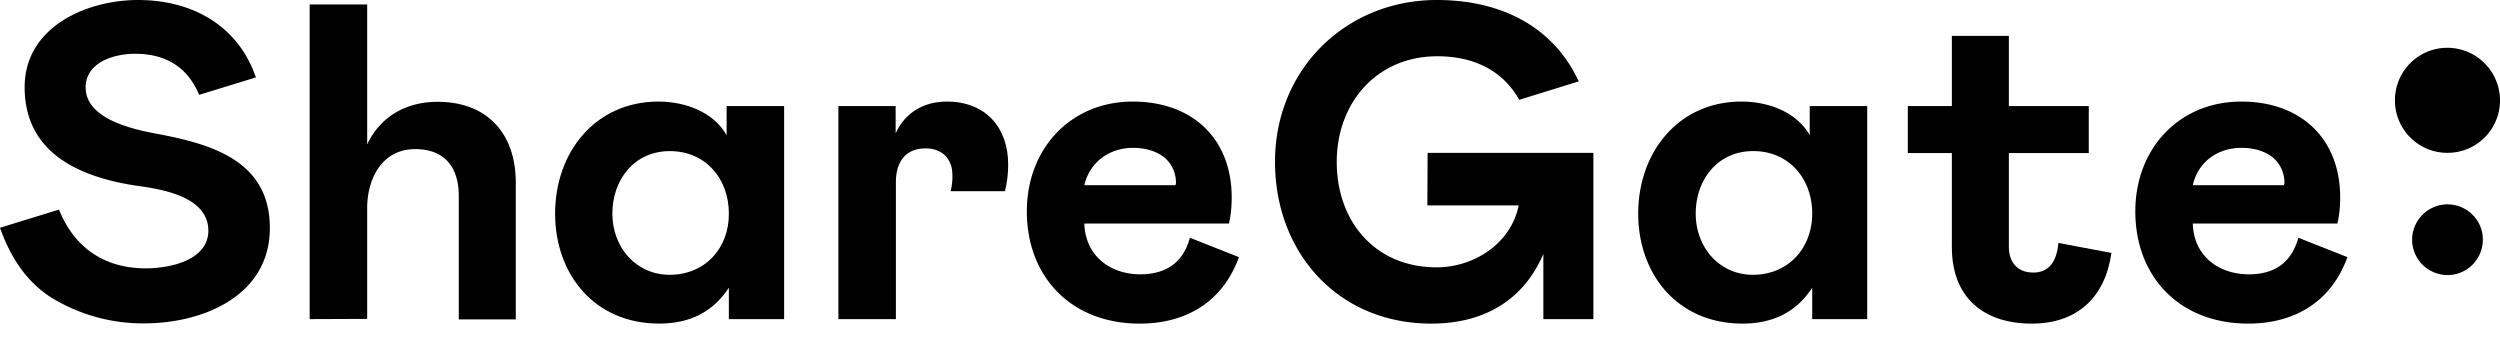
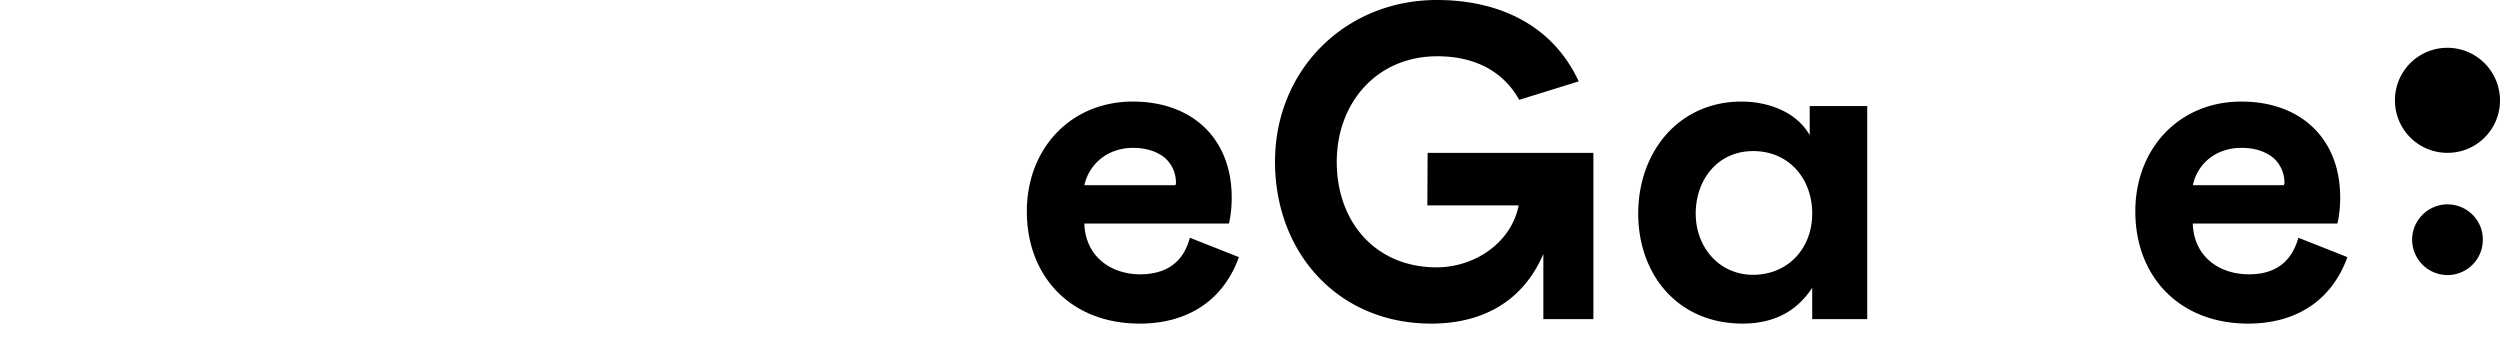
<svg xmlns="http://www.w3.org/2000/svg" width="140" height="19" fill="none">
-   <path fill-rule="evenodd" clip-rule="evenodd" d="M11.152 5.311c-.641-1.533-1.84-2.3-3.596-2.3-1.158 0-2.76.474-2.76 1.882 0 1.812 2.746 2.37 4.098 2.62 3.094.586 6.217 1.562 6.217 5.256 0 3.82-3.778 5.34-7.026 5.34a9.79 9.79 0 0 1-4.837-1.228C1.756 16.087.683 14.693 0 12.755l3.304-1.018c.822 2.05 2.453 3.29 4.865 3.29 1.31 0 3.499-.432 3.499-2.118-.014-1.91-2.607-2.315-4.029-2.51C3.471 9.772 1.38 7.932 1.38 4.88 1.38 1.506 4.851 0 7.737 0c2.997 0 5.59 1.408 6.593 4.335l-3.178.976zm6.19 12.56V.251h3.22v7.834c.752-1.589 2.216-2.383 3.945-2.383 2.788 0 4.377 1.784 4.377 4.53v7.653h-3.192v-6.914c0-1.59-.781-2.62-2.44-2.62-1.868 0-2.69 1.658-2.69 3.317v6.19l-3.22.013z" fill="#000" />
-   <path d="M31.086 11.96c0-3.443 2.259-6.272 5.785-6.272 1.464 0 3.067.557 3.82 1.881V5.94h3.22V17.87h-3.095v-1.756c-.878 1.338-2.16 2.007-3.903 2.007-3.61 0-5.827-2.746-5.827-6.161zm9.73 0c0-1.965-1.31-3.498-3.303-3.498-2.008 0-3.22 1.617-3.22 3.499 0 1.881 1.31 3.429 3.22 3.429 2.007-.014 3.317-1.52 3.303-3.43z" fill="#000" />
-   <path fill-rule="evenodd" clip-rule="evenodd" d="M50.156 5.938v1.534c.53-1.185 1.59-1.784 2.872-1.784 2.147 0 3.43 1.435 3.43 3.526 0 .502-.057 1.004-.182 1.492h-3.039c.07-.293.112-.6.098-.906 0-.934-.6-1.492-1.506-1.492-1.157 0-1.659.809-1.659 1.882v7.681h-3.22V5.938h3.206z" fill="#000" />
  <path d="M66.633 13.313L69.38 14.4c-.906 2.495-2.942 3.722-5.562 3.722-3.806 0-6.315-2.593-6.315-6.287 0-3.499 2.44-6.147 5.938-6.147 3.318 0 5.534 2.063 5.534 5.367 0 .487-.041.975-.153 1.463h-8.1c.057 1.784 1.409 2.844 3.151 2.844 1.464-.014 2.398-.683 2.76-2.05zm-5.91-2.942h5.102l.028-.097a1.852 1.852 0 0 0-.655-1.464c-.46-.348-1.032-.53-1.757-.53-1.296 0-2.412.781-2.718 2.091zm31.017 1.59c0-3.444 2.258-6.273 5.785-6.273 1.463 0 3.066.557 3.819 1.881V5.94h3.22V17.87h-3.08v-1.756c-.879 1.338-2.161 2.007-3.904 2.007-3.624 0-5.84-2.746-5.84-6.161zm9.744 0c0-1.966-1.311-3.5-3.304-3.5-2.008 0-3.22 1.618-3.22 3.5 0 1.881 1.31 3.429 3.22 3.429 1.993-.014 3.304-1.52 3.304-3.43z" fill="#000" />
-   <path fill-rule="evenodd" clip-rule="evenodd" d="M109.304 13.842V8.573h-2.467V5.938h2.467v-3.93h3.192v3.93h4.475v2.635h-4.475v5.256c0 .85.474 1.435 1.366 1.435.837 0 1.311-.557 1.408-1.659l2.97.558c-.349 2.481-1.91 3.96-4.461 3.96-2.719 0-4.475-1.479-4.475-4.28z" fill="#000" />
  <path d="M128.709 13.313l2.746 1.087c-.906 2.495-2.942 3.722-5.562 3.722-3.806 0-6.315-2.593-6.315-6.287 0-3.499 2.439-6.147 5.938-6.147 3.318 0 5.534 2.063 5.534 5.367 0 .487-.041.975-.153 1.463h-8.099c.042 1.784 1.408 2.844 3.15 2.844 1.45 0 2.384-.683 2.761-2.05zm-5.911-2.942h5.102l.028-.097a1.852 1.852 0 0 0-.655-1.464c-.46-.348-1.032-.53-1.757-.53-1.324 0-2.425.781-2.718 2.091z" fill="#000" />
  <path fill-rule="evenodd" clip-rule="evenodd" d="M140 5.618a2.933 2.933 0 0 1-2.941 2.941 2.934 2.934 0 0 1-2.942-2.941 2.934 2.934 0 0 1 2.942-2.942A2.95 2.95 0 0 1 140 5.618zm-.962 7.806c0 1.101-.892 1.98-1.979 1.98a1.987 1.987 0 0 1-1.98-1.98c0-1.087.892-1.98 1.98-1.98.529 0 1.031.21 1.408.586.376.377.571.865.571 1.394zm-59.106-1.923h5.116c-.432 2.132-2.495 3.47-4.6 3.47-3.401 0-5.59-2.523-5.59-5.91 0-3.276 2.217-5.91 5.632-5.91 2.09 0 3.694.836 4.586 2.439l3.332-1.032C86.986 1.478 84.045 0 80.462 0c-5.088 0-9.061 3.875-9.061 9.061 0 5.06 3.499 9.061 8.754 9.061 2.844 0 5.13-1.227 6.273-3.903v3.652h2.802V8.56h-9.284l-.014 2.942z" fill="#000" />
</svg>